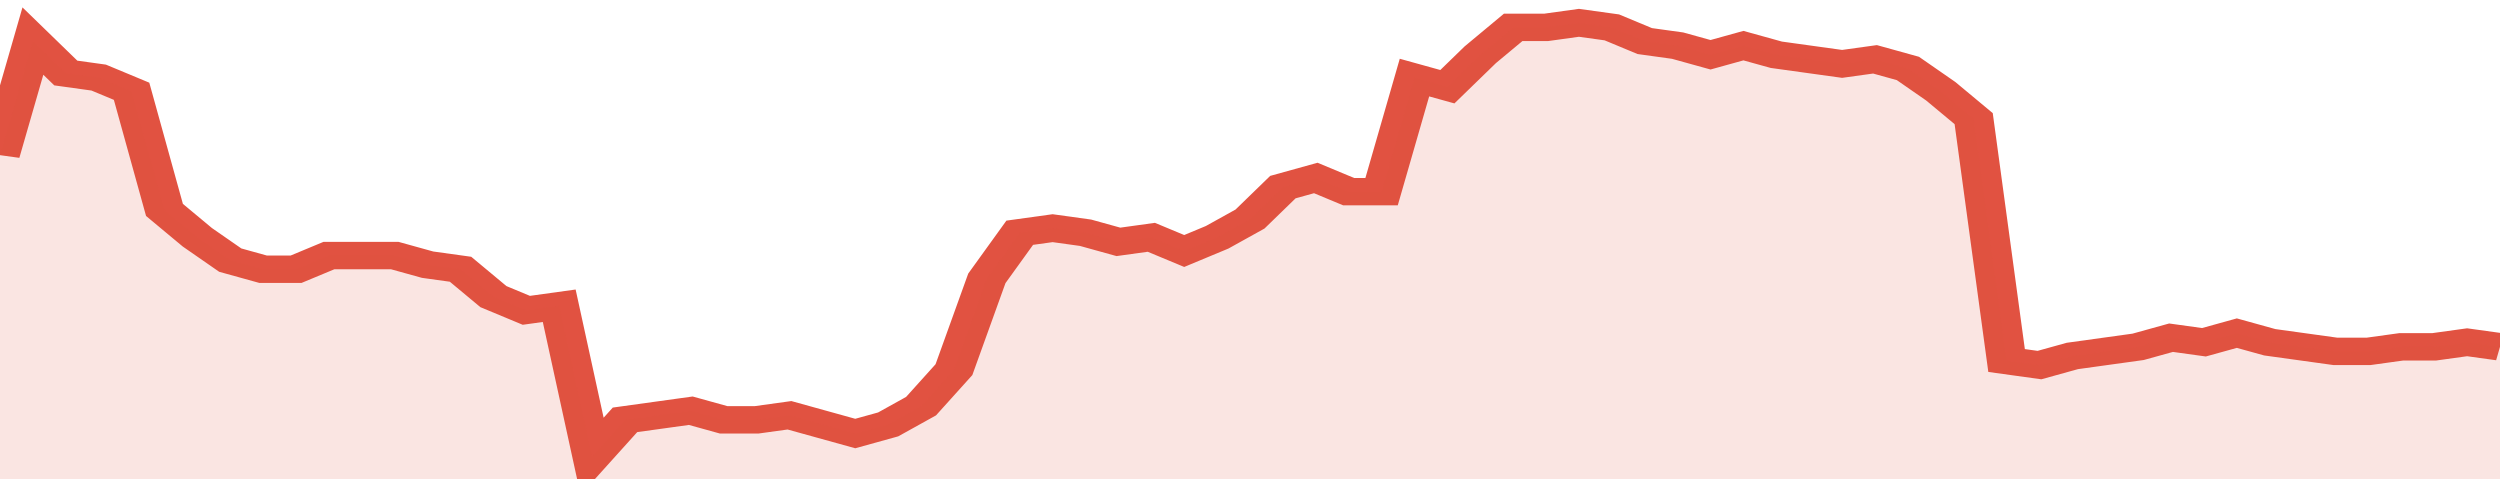
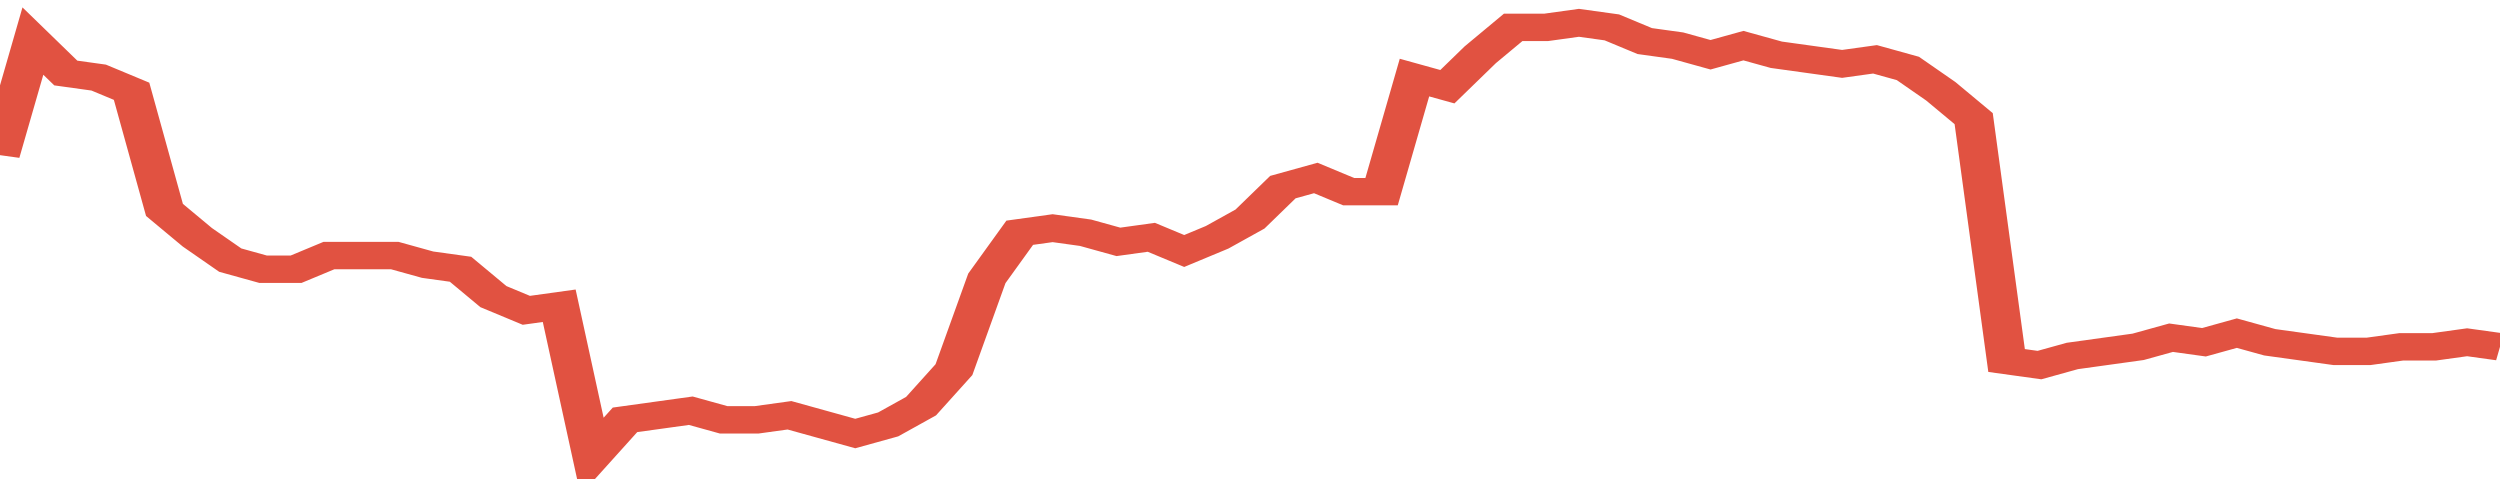
<svg xmlns="http://www.w3.org/2000/svg" viewBox="0 0 380 105" width="120" height="23" preserveAspectRatio="none">
  <polyline fill="none" stroke="#E15241" stroke-width="6" points="0, 34 5, 9 10, 16 15, 17 20, 20 25, 46 30, 52 35, 57 40, 59 45, 59 50, 56 55, 56 60, 56 65, 58 70, 59 75, 65 80, 68 85, 67 90, 100 95, 92 100, 91 105, 90 110, 92 115, 92 120, 91 125, 93 130, 95 135, 93 140, 89 145, 81 150, 61 155, 51 160, 50 165, 51 170, 53 175, 52 180, 55 185, 52 190, 48 195, 41 200, 39 205, 42 210, 42 215, 17 220, 19 225, 12 230, 6 235, 6 240, 5 245, 6 250, 9 255, 10 260, 12 265, 10 270, 12 275, 13 280, 14 285, 13 290, 15 295, 20 300, 26 305, 79 310, 80 315, 78 320, 77 325, 76 330, 74 335, 75 340, 73 345, 75 350, 76 355, 77 360, 77 365, 76 370, 76 375, 75 380, 76 380, 76 "> </polyline>
-   <polygon fill="#E15241" opacity="0.15" points="0, 105 0, 34 5, 9 10, 16 15, 17 20, 20 25, 46 30, 52 35, 57 40, 59 45, 59 50, 56 55, 56 60, 56 65, 58 70, 59 75, 65 80, 68 85, 67 90, 100 95, 92 100, 91 105, 90 110, 92 115, 92 120, 91 125, 93 130, 95 135, 93 140, 89 145, 81 150, 61 155, 51 160, 50 165, 51 170, 53 175, 52 180, 55 185, 52 190, 48 195, 41 200, 39 205, 42 210, 42 215, 17 220, 19 225, 12 230, 6 235, 6 240, 5 245, 6 250, 9 255, 10 260, 12 265, 10 270, 12 275, 13 280, 14 285, 13 290, 15 295, 20 300, 26 305, 79 310, 80 315, 78 320, 77 325, 76 330, 74 335, 75 340, 73 345, 75 350, 76 355, 77 360, 77 365, 76 370, 76 375, 75 380, 76 380, 105 " />
</svg>